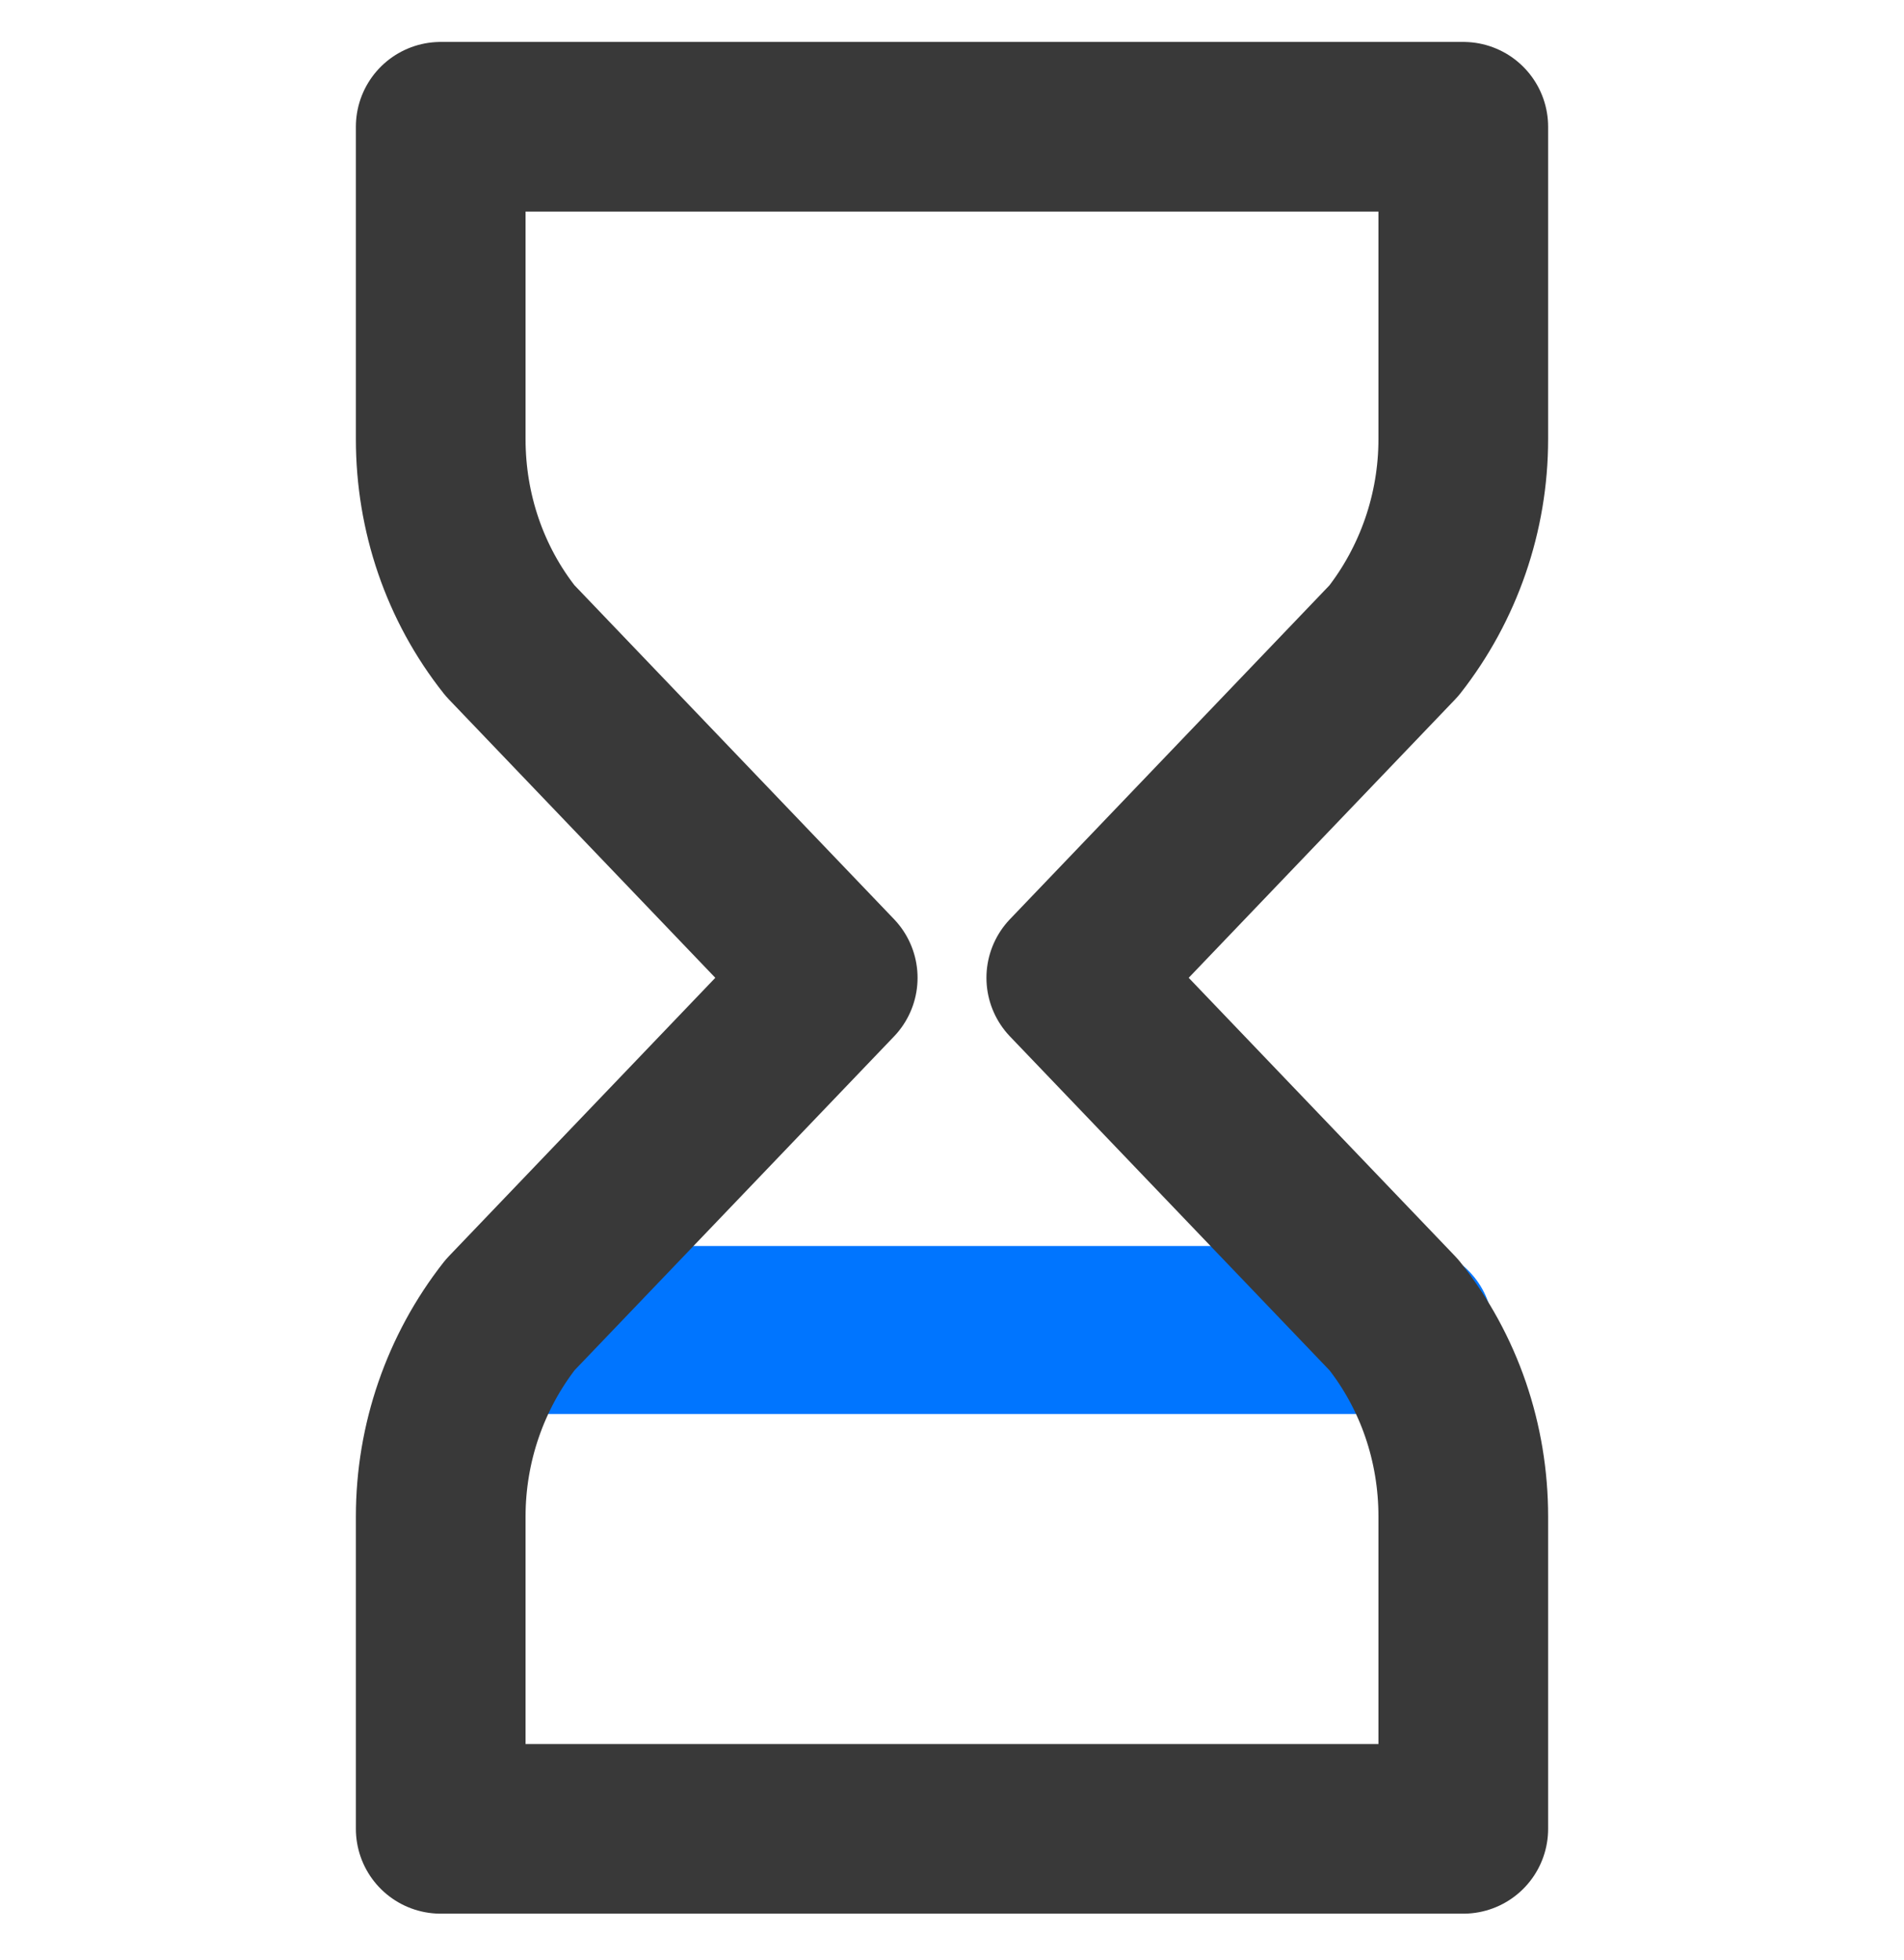
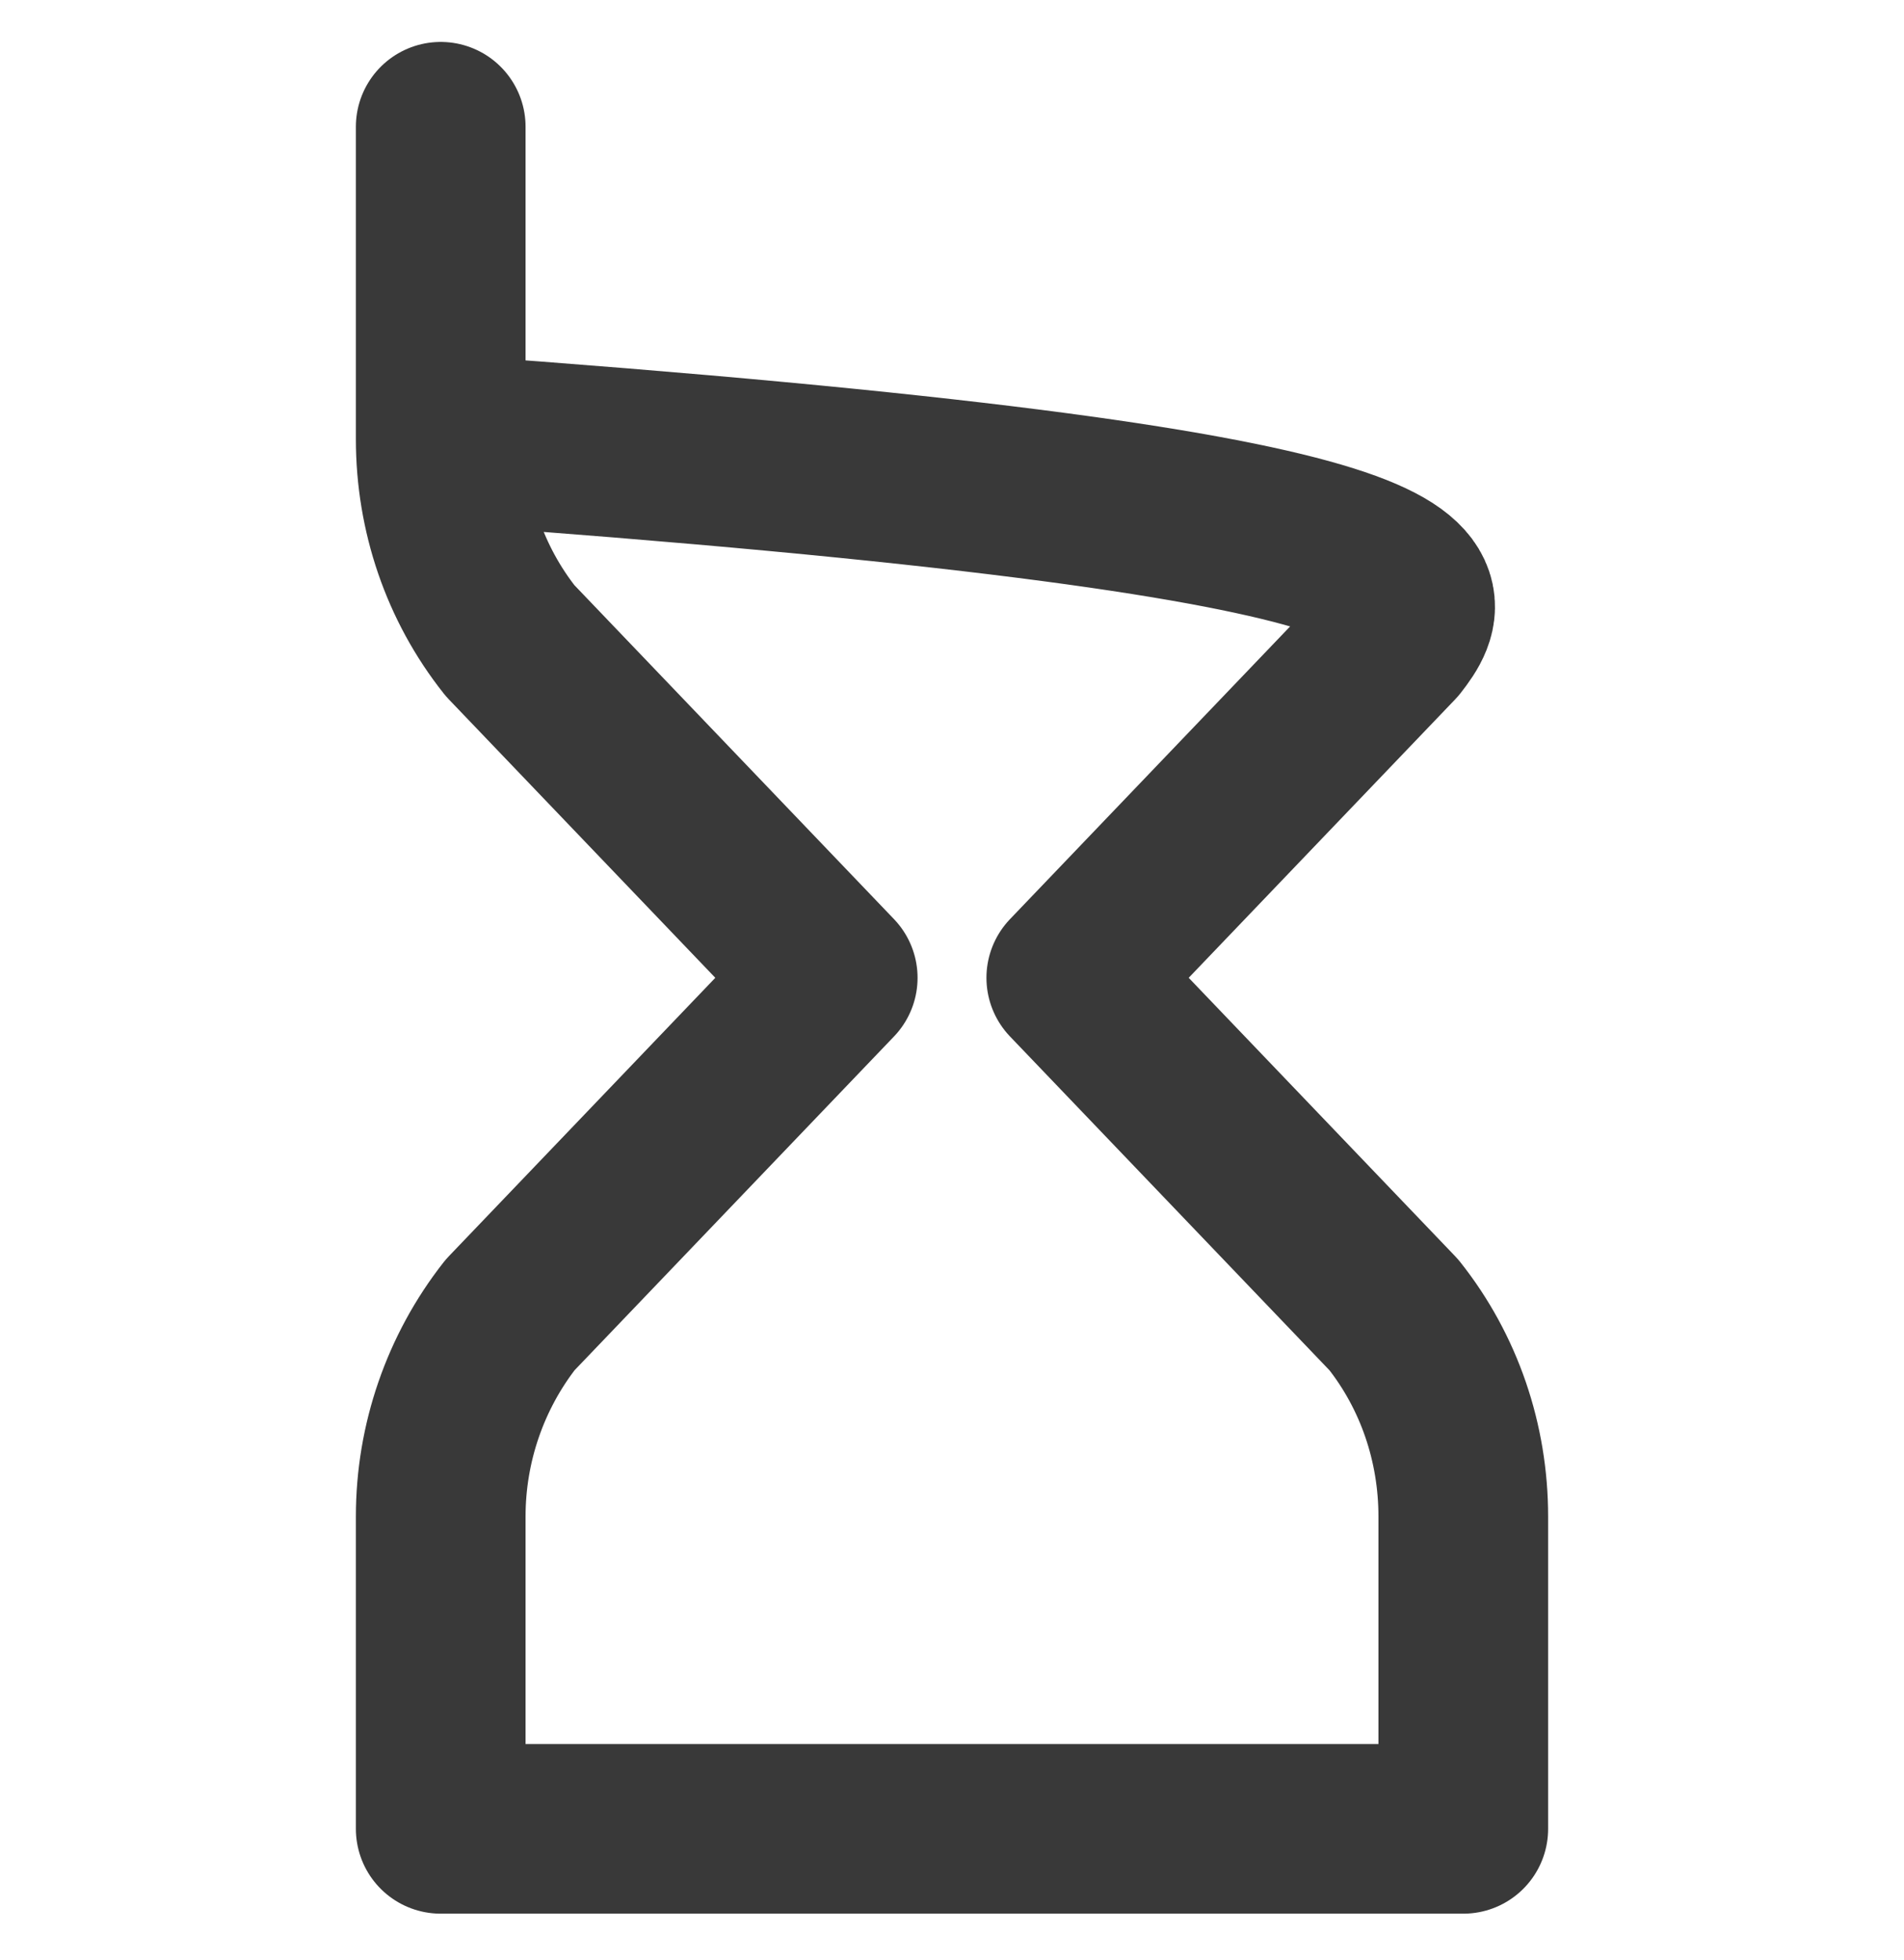
<svg xmlns="http://www.w3.org/2000/svg" width="34" height="35" viewBox="0 0 34 35" fill="none">
  <g clip-path="url(#clip0_3321_4230)">
-     <path d="M9.62 23.754H25.16" stroke="#0075FF" stroke-width="3" stroke-linecap="round" stroke-linejoin="round" />
-     <path d="M26.13 32.664H7.87V27.084C7.87 25.774 8.31 24.504 9.11 23.484L14.87 17.464L9.11 11.444C8.3 10.424 7.87 9.154 7.87 7.844V2.264H26.13V7.844C26.13 9.154 25.69 10.424 24.89 11.444L19.13 17.464L24.89 23.484C25.7 24.504 26.13 25.774 26.13 27.084V32.664Z" stroke="#393939" stroke-width="3.03" stroke-linecap="round" stroke-linejoin="round" />
+     <path d="M26.13 32.664H7.87V27.084C7.87 25.774 8.31 24.504 9.11 23.484L14.87 17.464L9.11 11.444C8.3 10.424 7.87 9.154 7.87 7.844V2.264V7.844C26.13 9.154 25.69 10.424 24.89 11.444L19.13 17.464L24.89 23.484C25.7 24.504 26.13 25.774 26.13 27.084V32.664Z" stroke="#393939" stroke-width="3.03" stroke-linecap="round" stroke-linejoin="round" />
  </g>
  <defs>
    <clipPath id="clip0_3321_4230">
      <rect width="34" height="34" fill="white" transform="translate(0 0.464)" />
    </clipPath>
  </defs>
</svg>